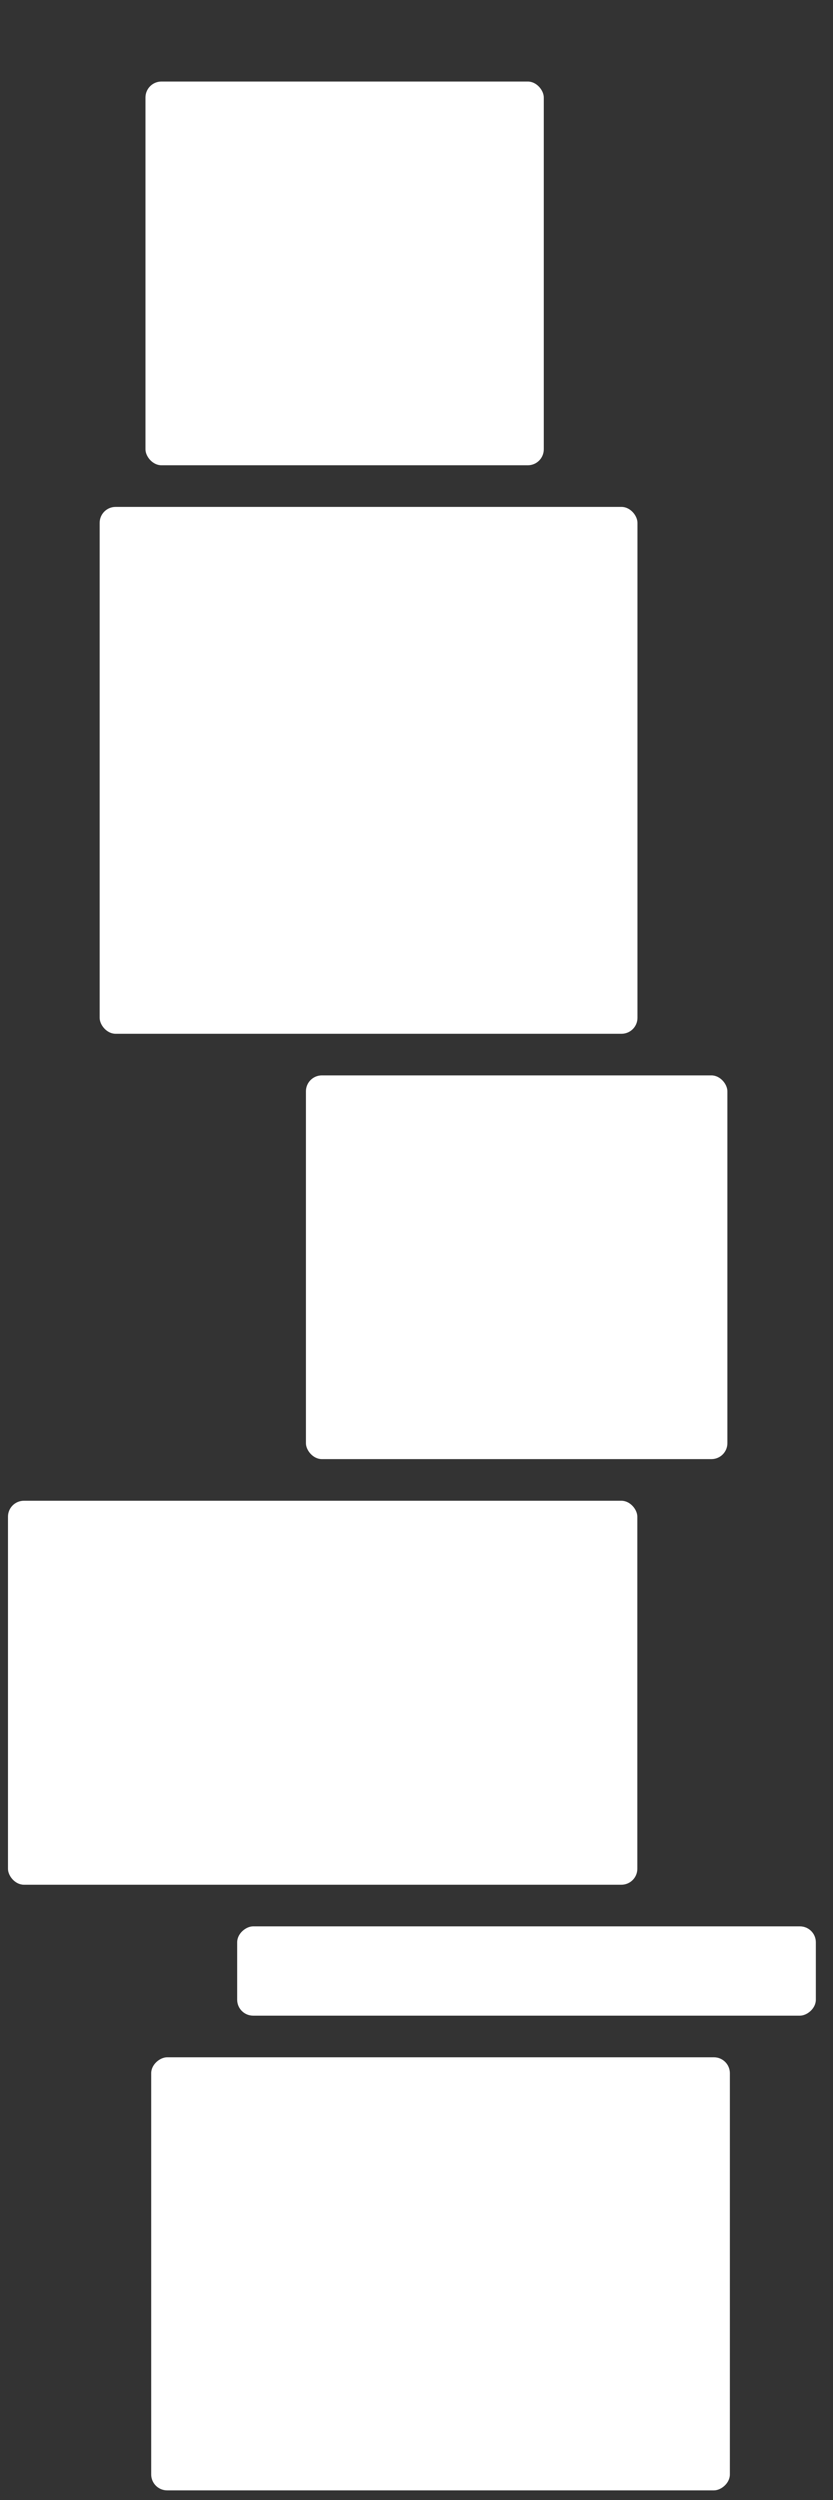
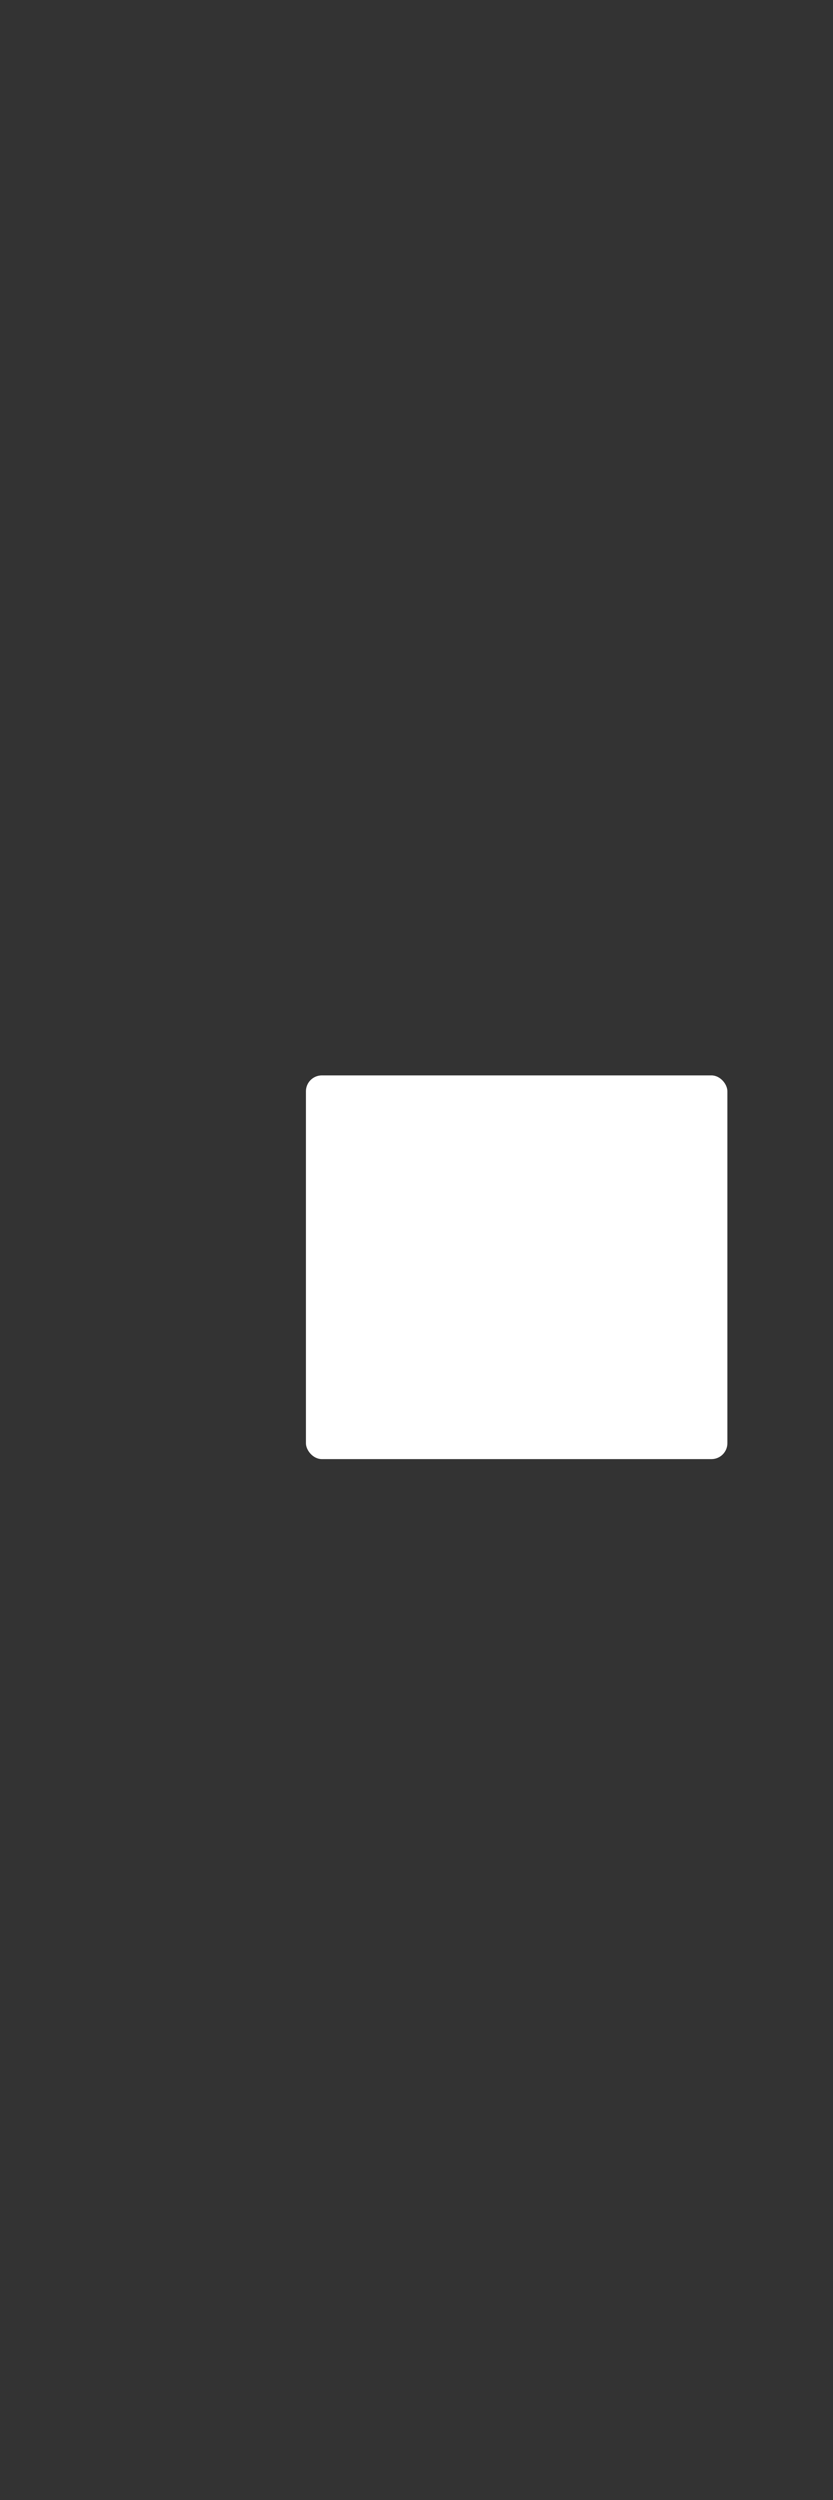
<svg xmlns="http://www.w3.org/2000/svg" width="62" height="186" viewBox="0 0 62 186" fill="none">
  <rect x="0" y="0" width="62" height="186" fill="#333333" stroke="none" />
-   <rect x="10.828" y="6.067" width="29.645" height="28.549" rx="1.186" fill="white" />
-   <rect x="7.418" y="37.714" width="40.028" height="39.199" rx="1.186" fill="white" />
  <rect x="22.77" y="80.009" width="31.369" height="28.549" rx="1.186" fill="white" />
-   <rect x="0.594" y="111.656" width="46.842" height="28.568" rx="1.186" fill="white" />
-   <rect x="60.723" y="143.321" width="6.644" height="43.07" rx="1.186" transform="rotate(90 60.723 143.321)" fill="white" />
-   <rect x="54.324" y="153.062" width="32.222" height="43.07" rx="1.186" transform="rotate(90 54.324 153.062)" fill="white" />
</svg>